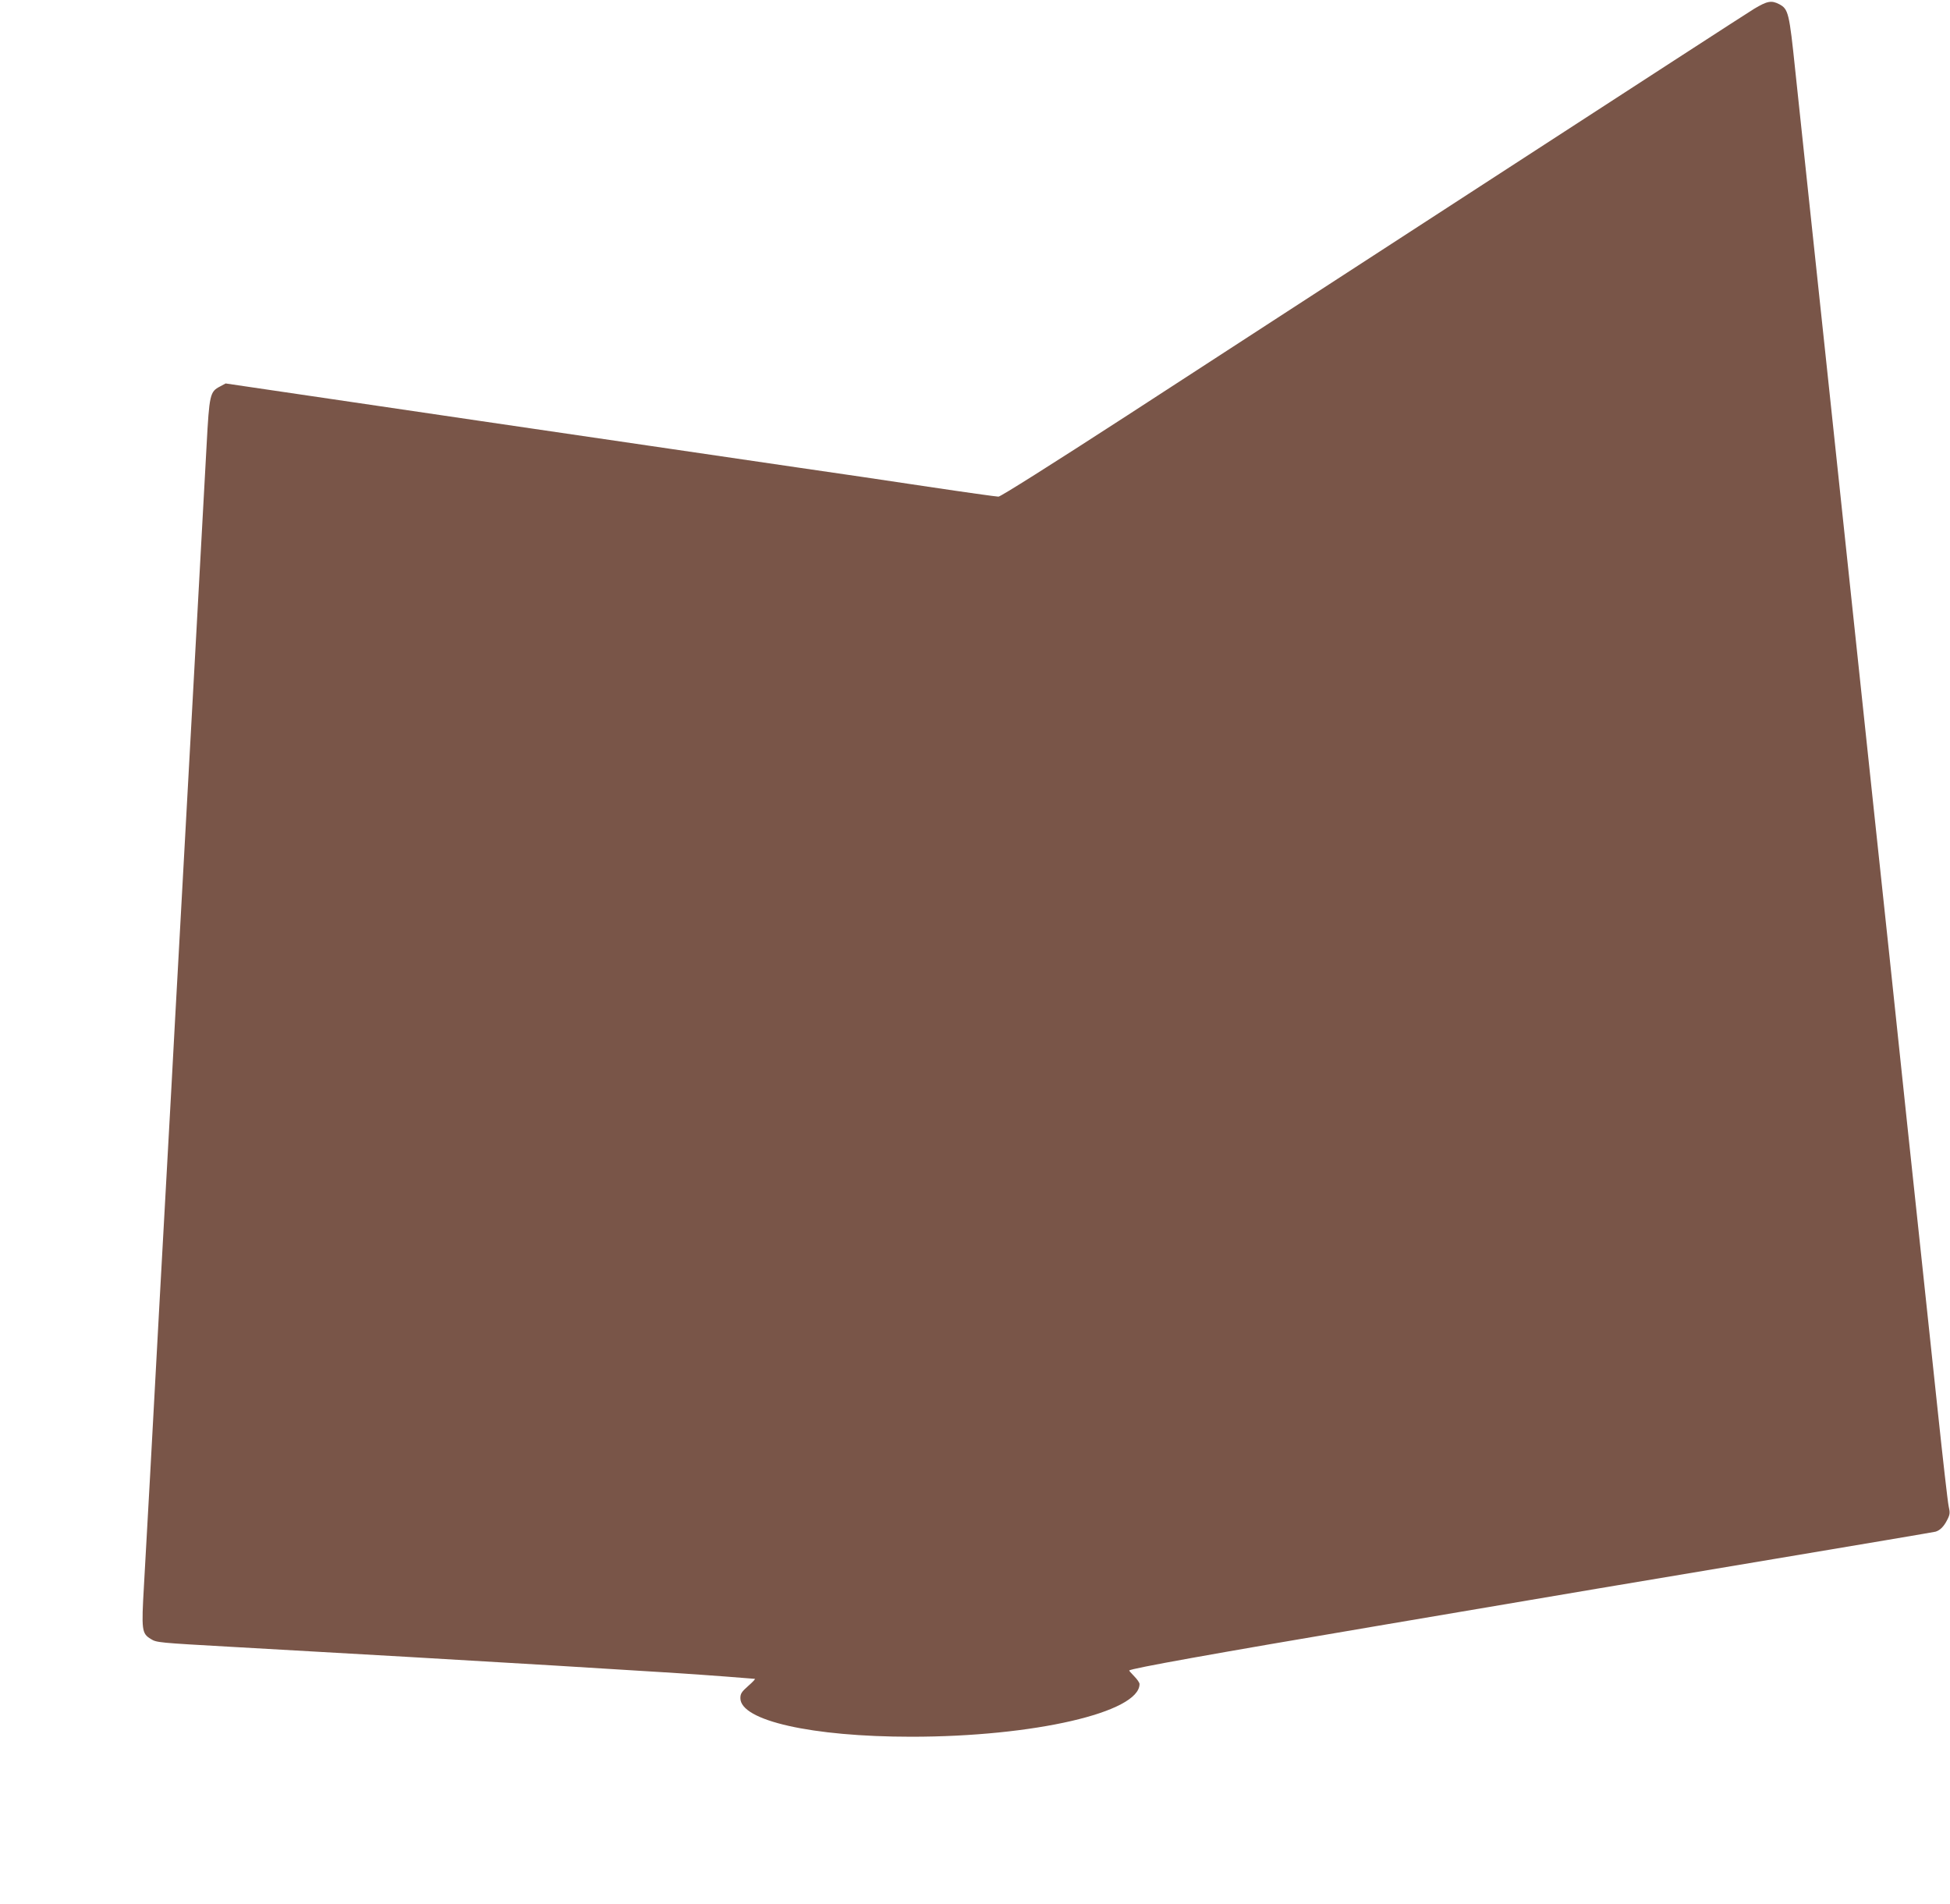
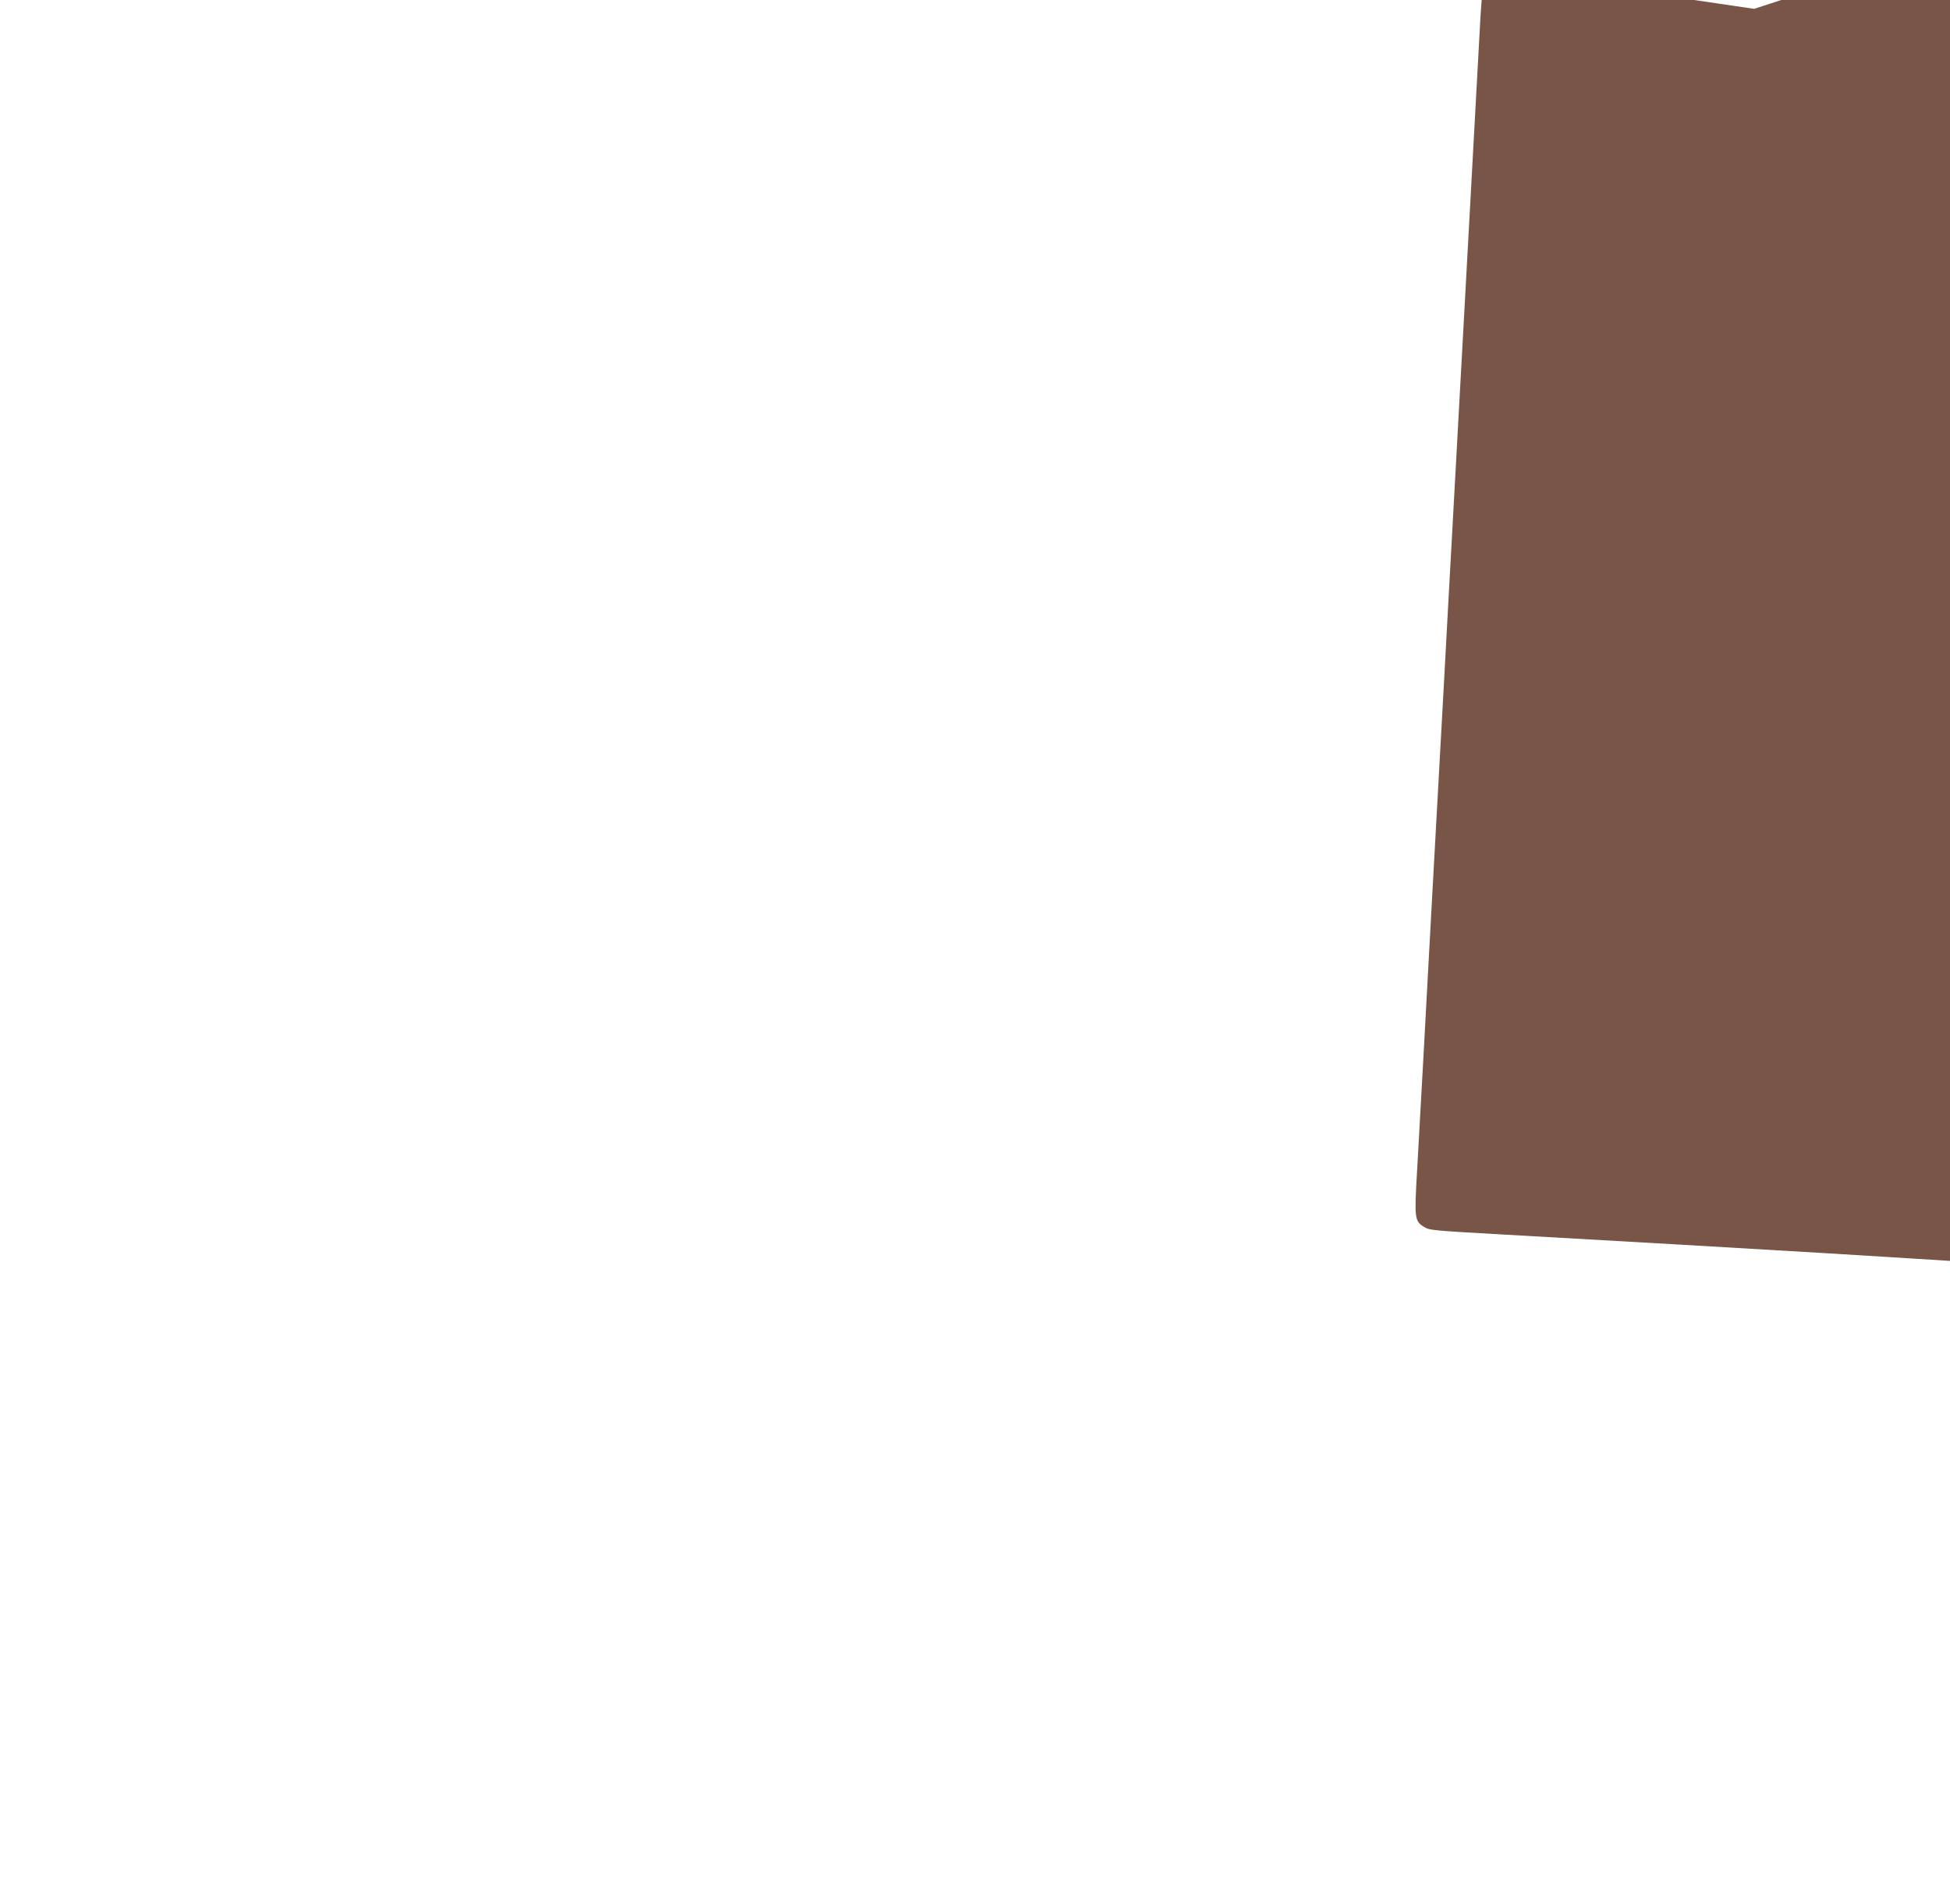
<svg xmlns="http://www.w3.org/2000/svg" version="1.0" width="1280pt" height="1250pt" viewBox="0 0 1280 1250" preserveAspectRatio="xMidYMid meet">
  <g transform="translate(0,1250) scale(0.1,-0.1)" fill="#795548" stroke="none">
-     <path d="M11514 12442 c-43 -26 -803 -519 -1689 -1094 -885 -575 -1979 -1284 -2429 -1577 -489 -317 -828 -531 -842 -531 -13 0 -221 29 -461 65 -241 36 -622 93 -848 125 -225 33 -1165 171 -2087 306 l-1677 247 -37 -20 c-66 -34 -70 -53 -88 -388 -18 -333 -53 -974 -91 -1662 -43 -783 -74 -1345 -95 -1728 -11 -203 -32 -575 -45 -825 -76 -1370 -90 -1628 -140 -2550 -14 -250 -32 -573 -40 -717 -17 -295 -15 -315 46 -352 37 -23 51 -24 529 -51 1637 -92 2933 -170 3245 -195 99 -8 184 -15 190 -15 5 0 -14 -21 -43 -46 -44 -39 -52 -51 -52 -81 0 -147 469 -253 1122 -253 803 0 1498 160 1498 346 0 9 -16 32 -35 51 -20 20 -34 37 -33 38 16 14 544 109 1638 294 1378 234 1558 264 2615 441 561 94 1029 173 1040 176 30 9 55 34 77 78 18 35 19 46 9 90 -6 28 -38 308 -71 621 -33 314 -78 737 -100 940 -22 204 -67 625 -100 937 -33 313 -87 823 -120 1136 -33 312 -78 734 -100 937 -54 505 -97 909 -320 3013 -33 312 -83 776 -110 1032 -27 256 -66 620 -86 810 -39 376 -45 400 -104 432 -52 27 -79 22 -166 -30z" />
+     <path d="M11514 12442 l-1677 247 -37 -20 c-66 -34 -70 -53 -88 -388 -18 -333 -53 -974 -91 -1662 -43 -783 -74 -1345 -95 -1728 -11 -203 -32 -575 -45 -825 -76 -1370 -90 -1628 -140 -2550 -14 -250 -32 -573 -40 -717 -17 -295 -15 -315 46 -352 37 -23 51 -24 529 -51 1637 -92 2933 -170 3245 -195 99 -8 184 -15 190 -15 5 0 -14 -21 -43 -46 -44 -39 -52 -51 -52 -81 0 -147 469 -253 1122 -253 803 0 1498 160 1498 346 0 9 -16 32 -35 51 -20 20 -34 37 -33 38 16 14 544 109 1638 294 1378 234 1558 264 2615 441 561 94 1029 173 1040 176 30 9 55 34 77 78 18 35 19 46 9 90 -6 28 -38 308 -71 621 -33 314 -78 737 -100 940 -22 204 -67 625 -100 937 -33 313 -87 823 -120 1136 -33 312 -78 734 -100 937 -54 505 -97 909 -320 3013 -33 312 -83 776 -110 1032 -27 256 -66 620 -86 810 -39 376 -45 400 -104 432 -52 27 -79 22 -166 -30z" />
  </g>
</svg>